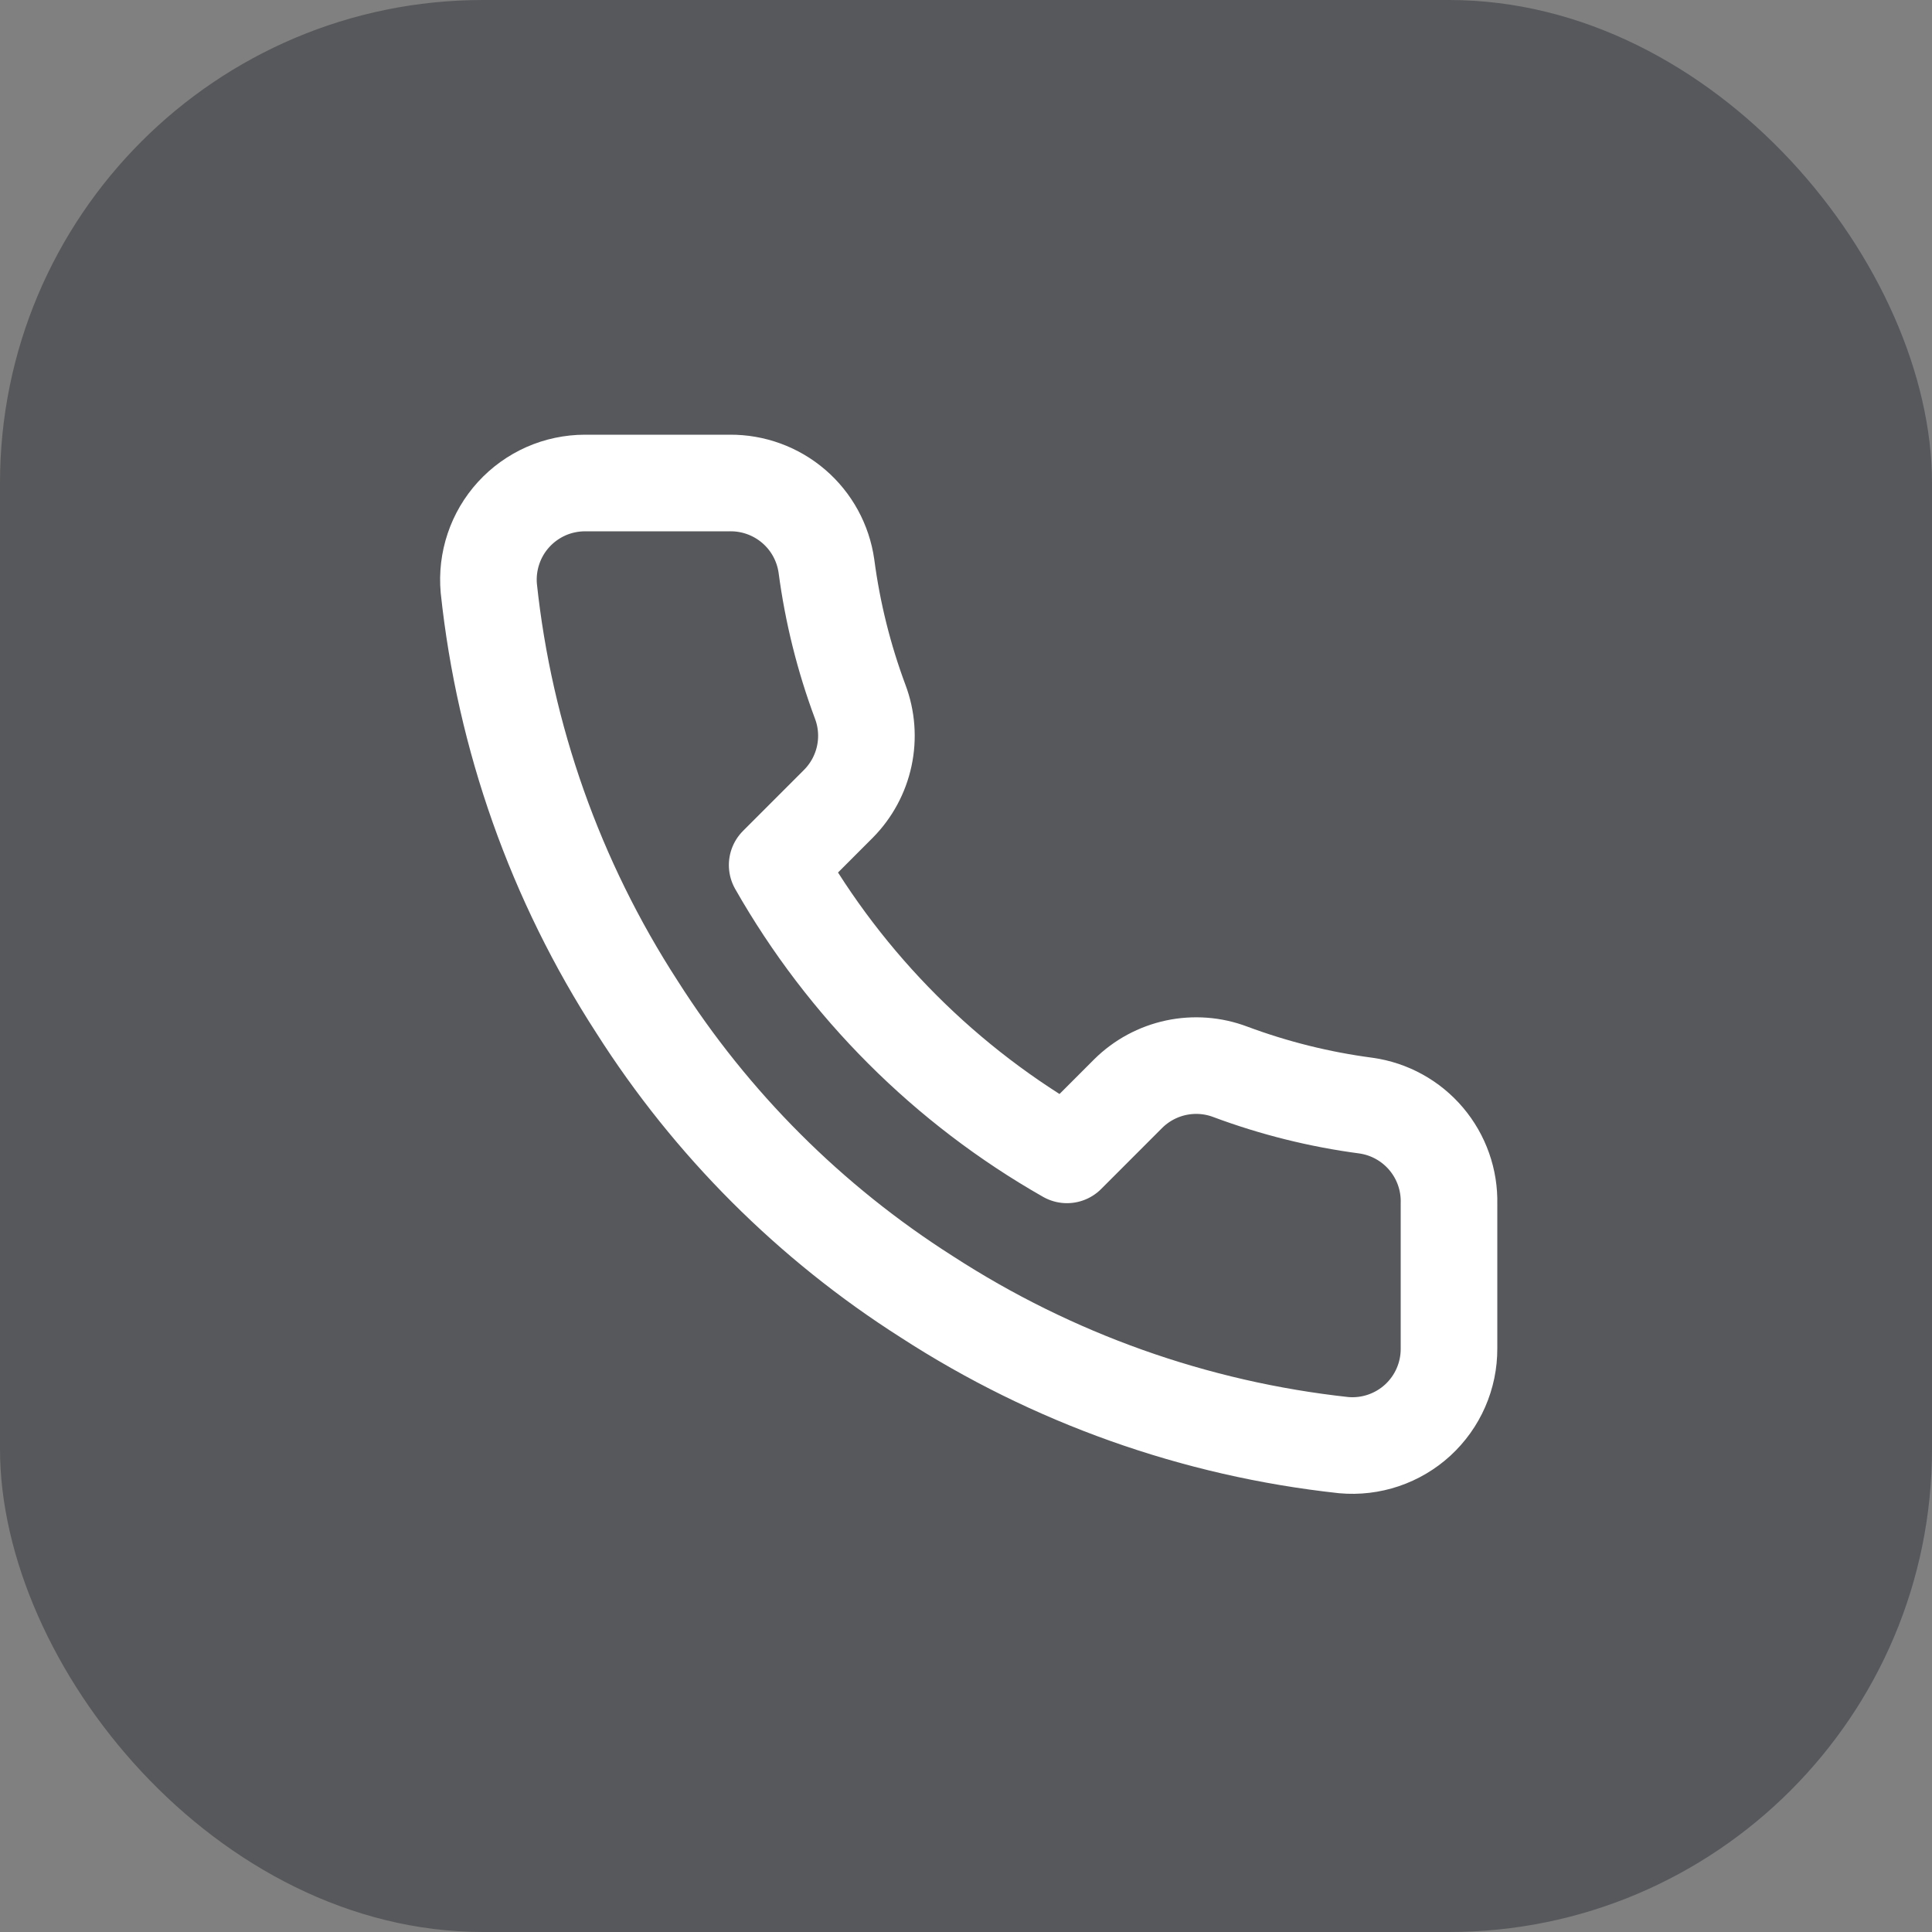
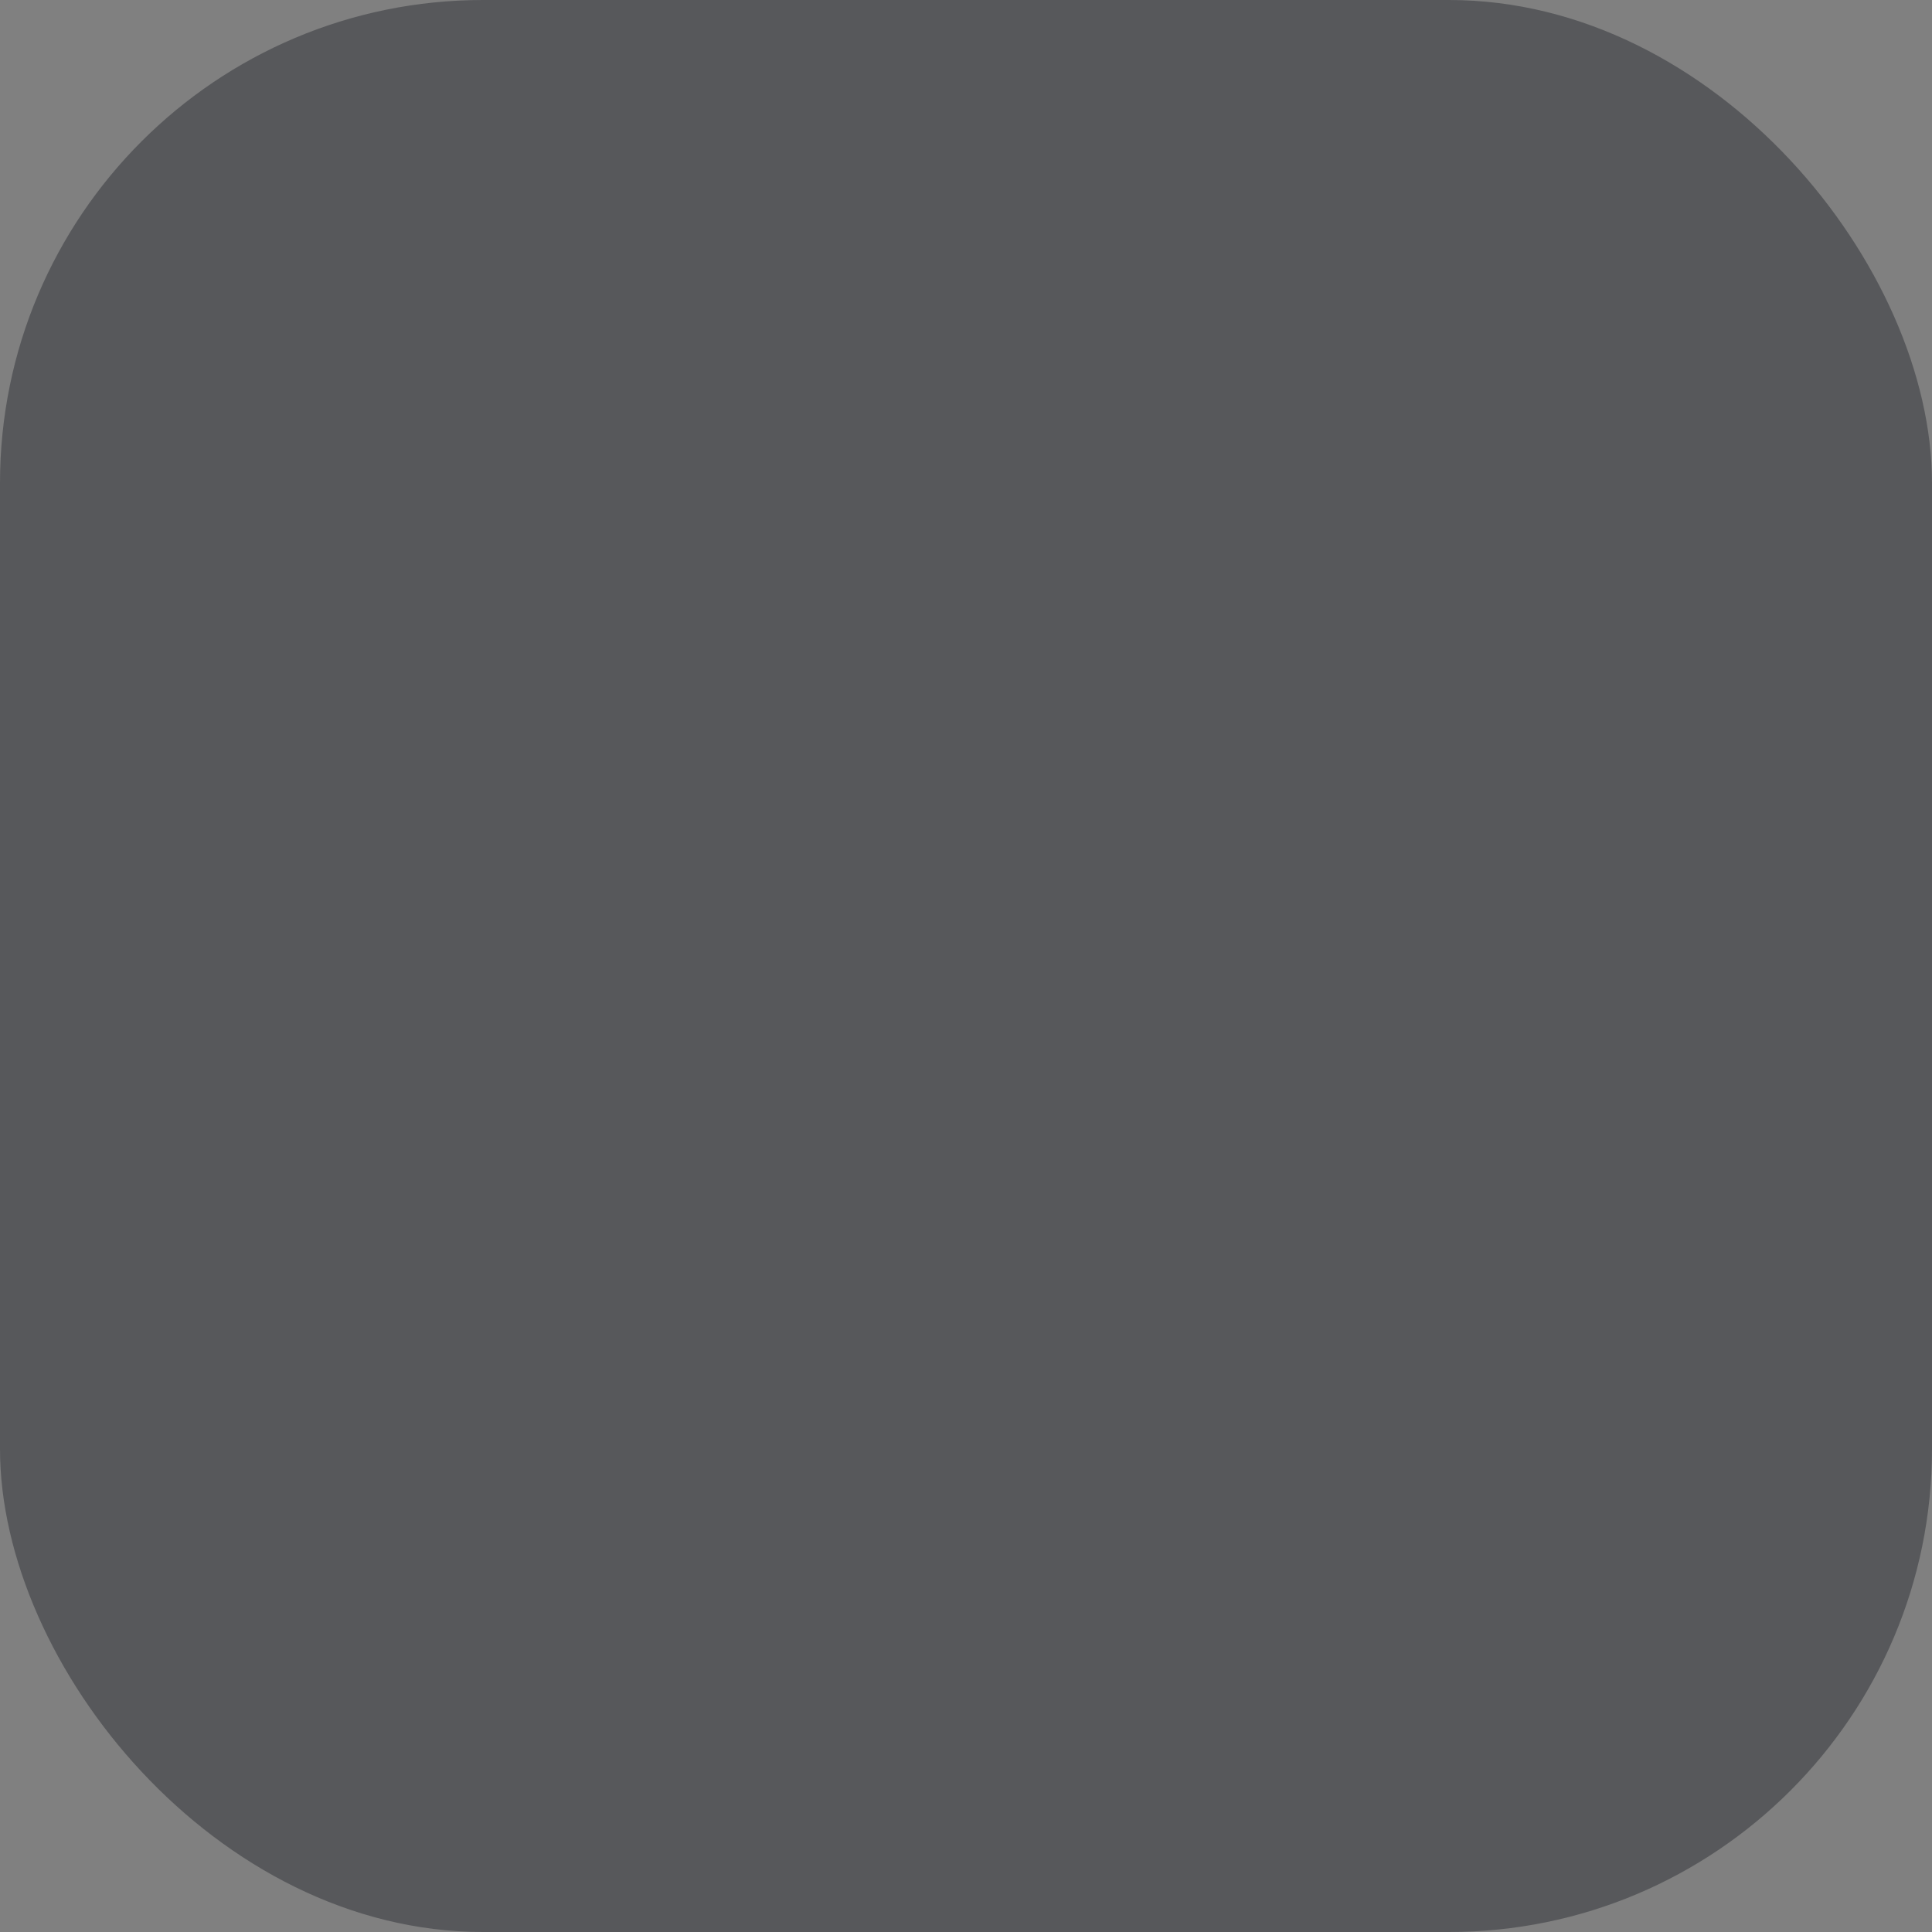
<svg xmlns="http://www.w3.org/2000/svg" width="54" height="54" viewBox="0 0 54 54" fill="none">
  <rect x="0" y="0" width="54" height="54" fill="#808080" stroke="none" />
  <rect width="54" height="54" rx="13.5" fill="#57585B" />
-   <path d="M40.5 33.642V37.692C40.502 38.068 40.425 38.44 40.274 38.785C40.124 39.129 39.903 39.438 39.626 39.693C39.349 39.947 39.022 40.14 38.665 40.261C38.309 40.381 37.932 40.426 37.557 40.392C33.403 39.941 29.413 38.521 25.907 36.248C22.645 34.175 19.88 31.41 17.807 28.148C15.525 24.626 14.105 20.616 13.662 16.443C13.629 16.07 13.673 15.694 13.793 15.338C13.912 14.983 14.104 14.657 14.357 14.38C14.61 14.103 14.918 13.882 15.26 13.73C15.603 13.579 15.974 13.501 16.349 13.5H20.399C21.054 13.494 21.689 13.726 22.186 14.153C22.683 14.58 23.007 15.173 23.099 15.822C23.27 17.118 23.587 18.391 24.044 19.616C24.226 20.099 24.265 20.624 24.157 21.129C24.049 21.634 23.799 22.097 23.436 22.464L21.722 24.179C23.644 27.558 26.442 30.357 29.822 32.279L31.536 30.564C31.903 30.201 32.367 29.951 32.872 29.843C33.377 29.736 33.902 29.775 34.385 29.957C35.61 30.414 36.882 30.731 38.178 30.902C38.834 30.994 39.433 31.325 39.861 31.83C40.289 32.335 40.517 32.98 40.5 33.642Z" stroke="white" stroke-width="2.7" stroke-linecap="round" stroke-linejoin="round" />
</svg>